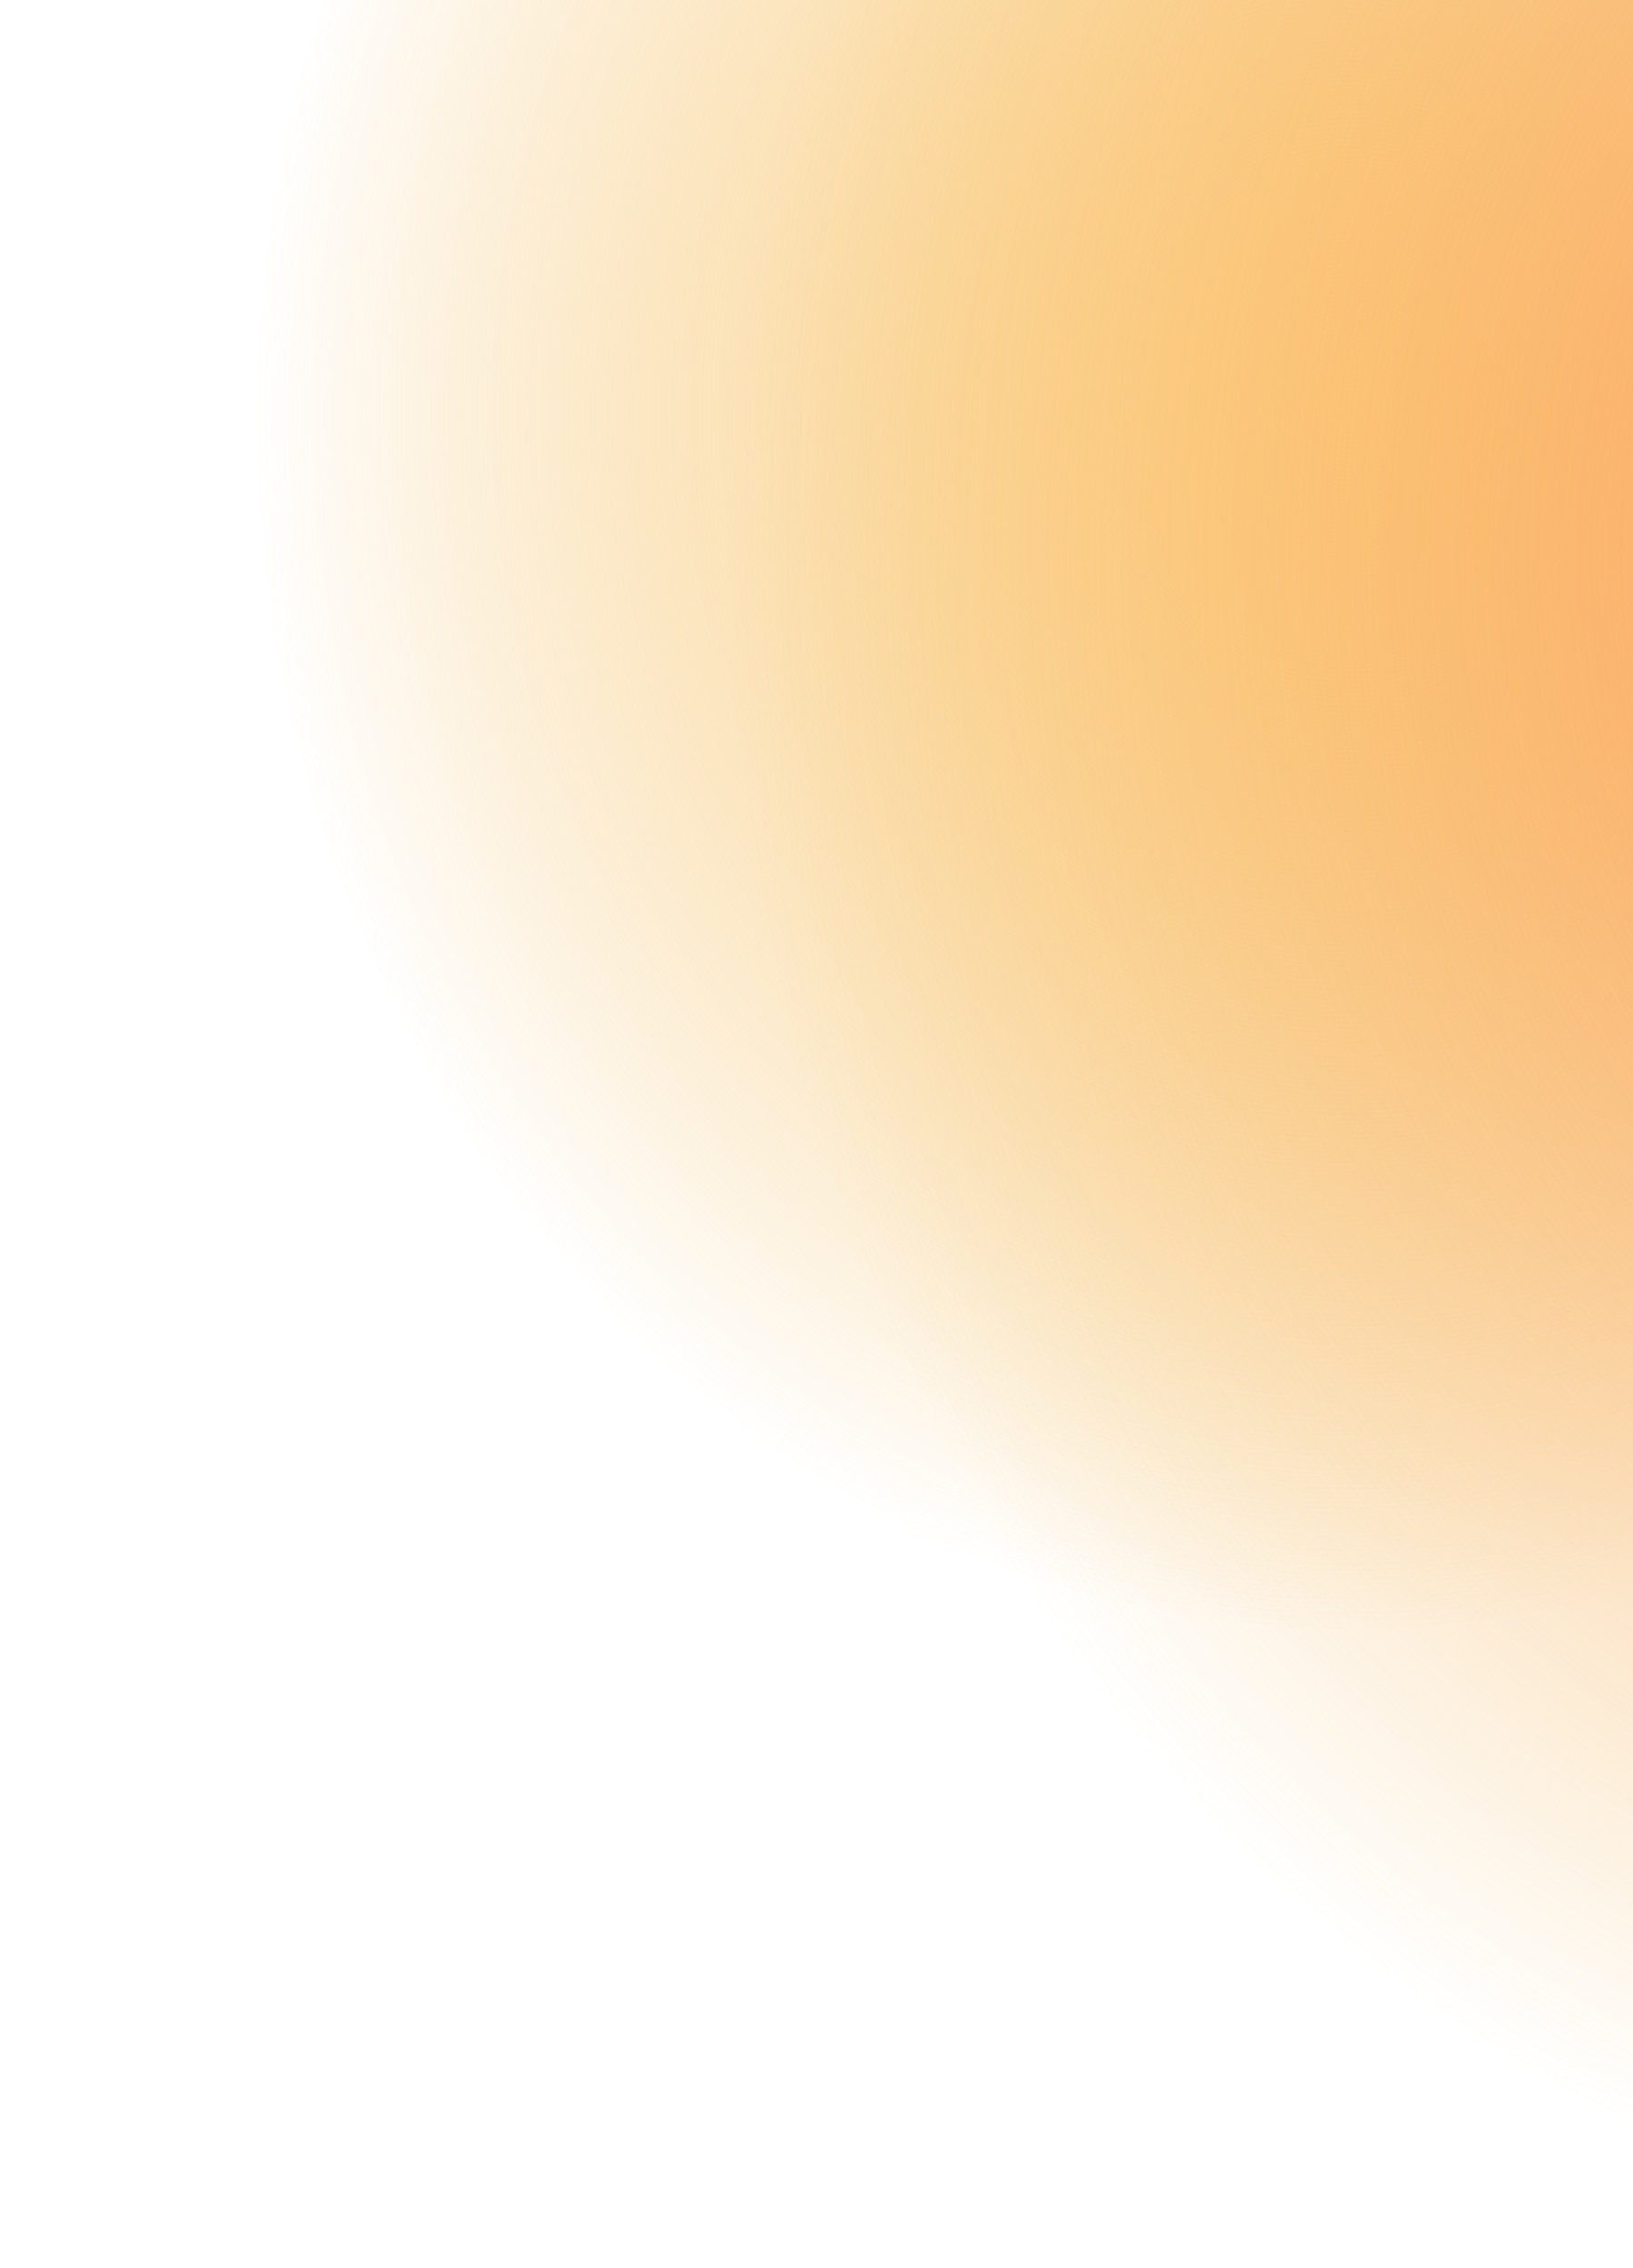
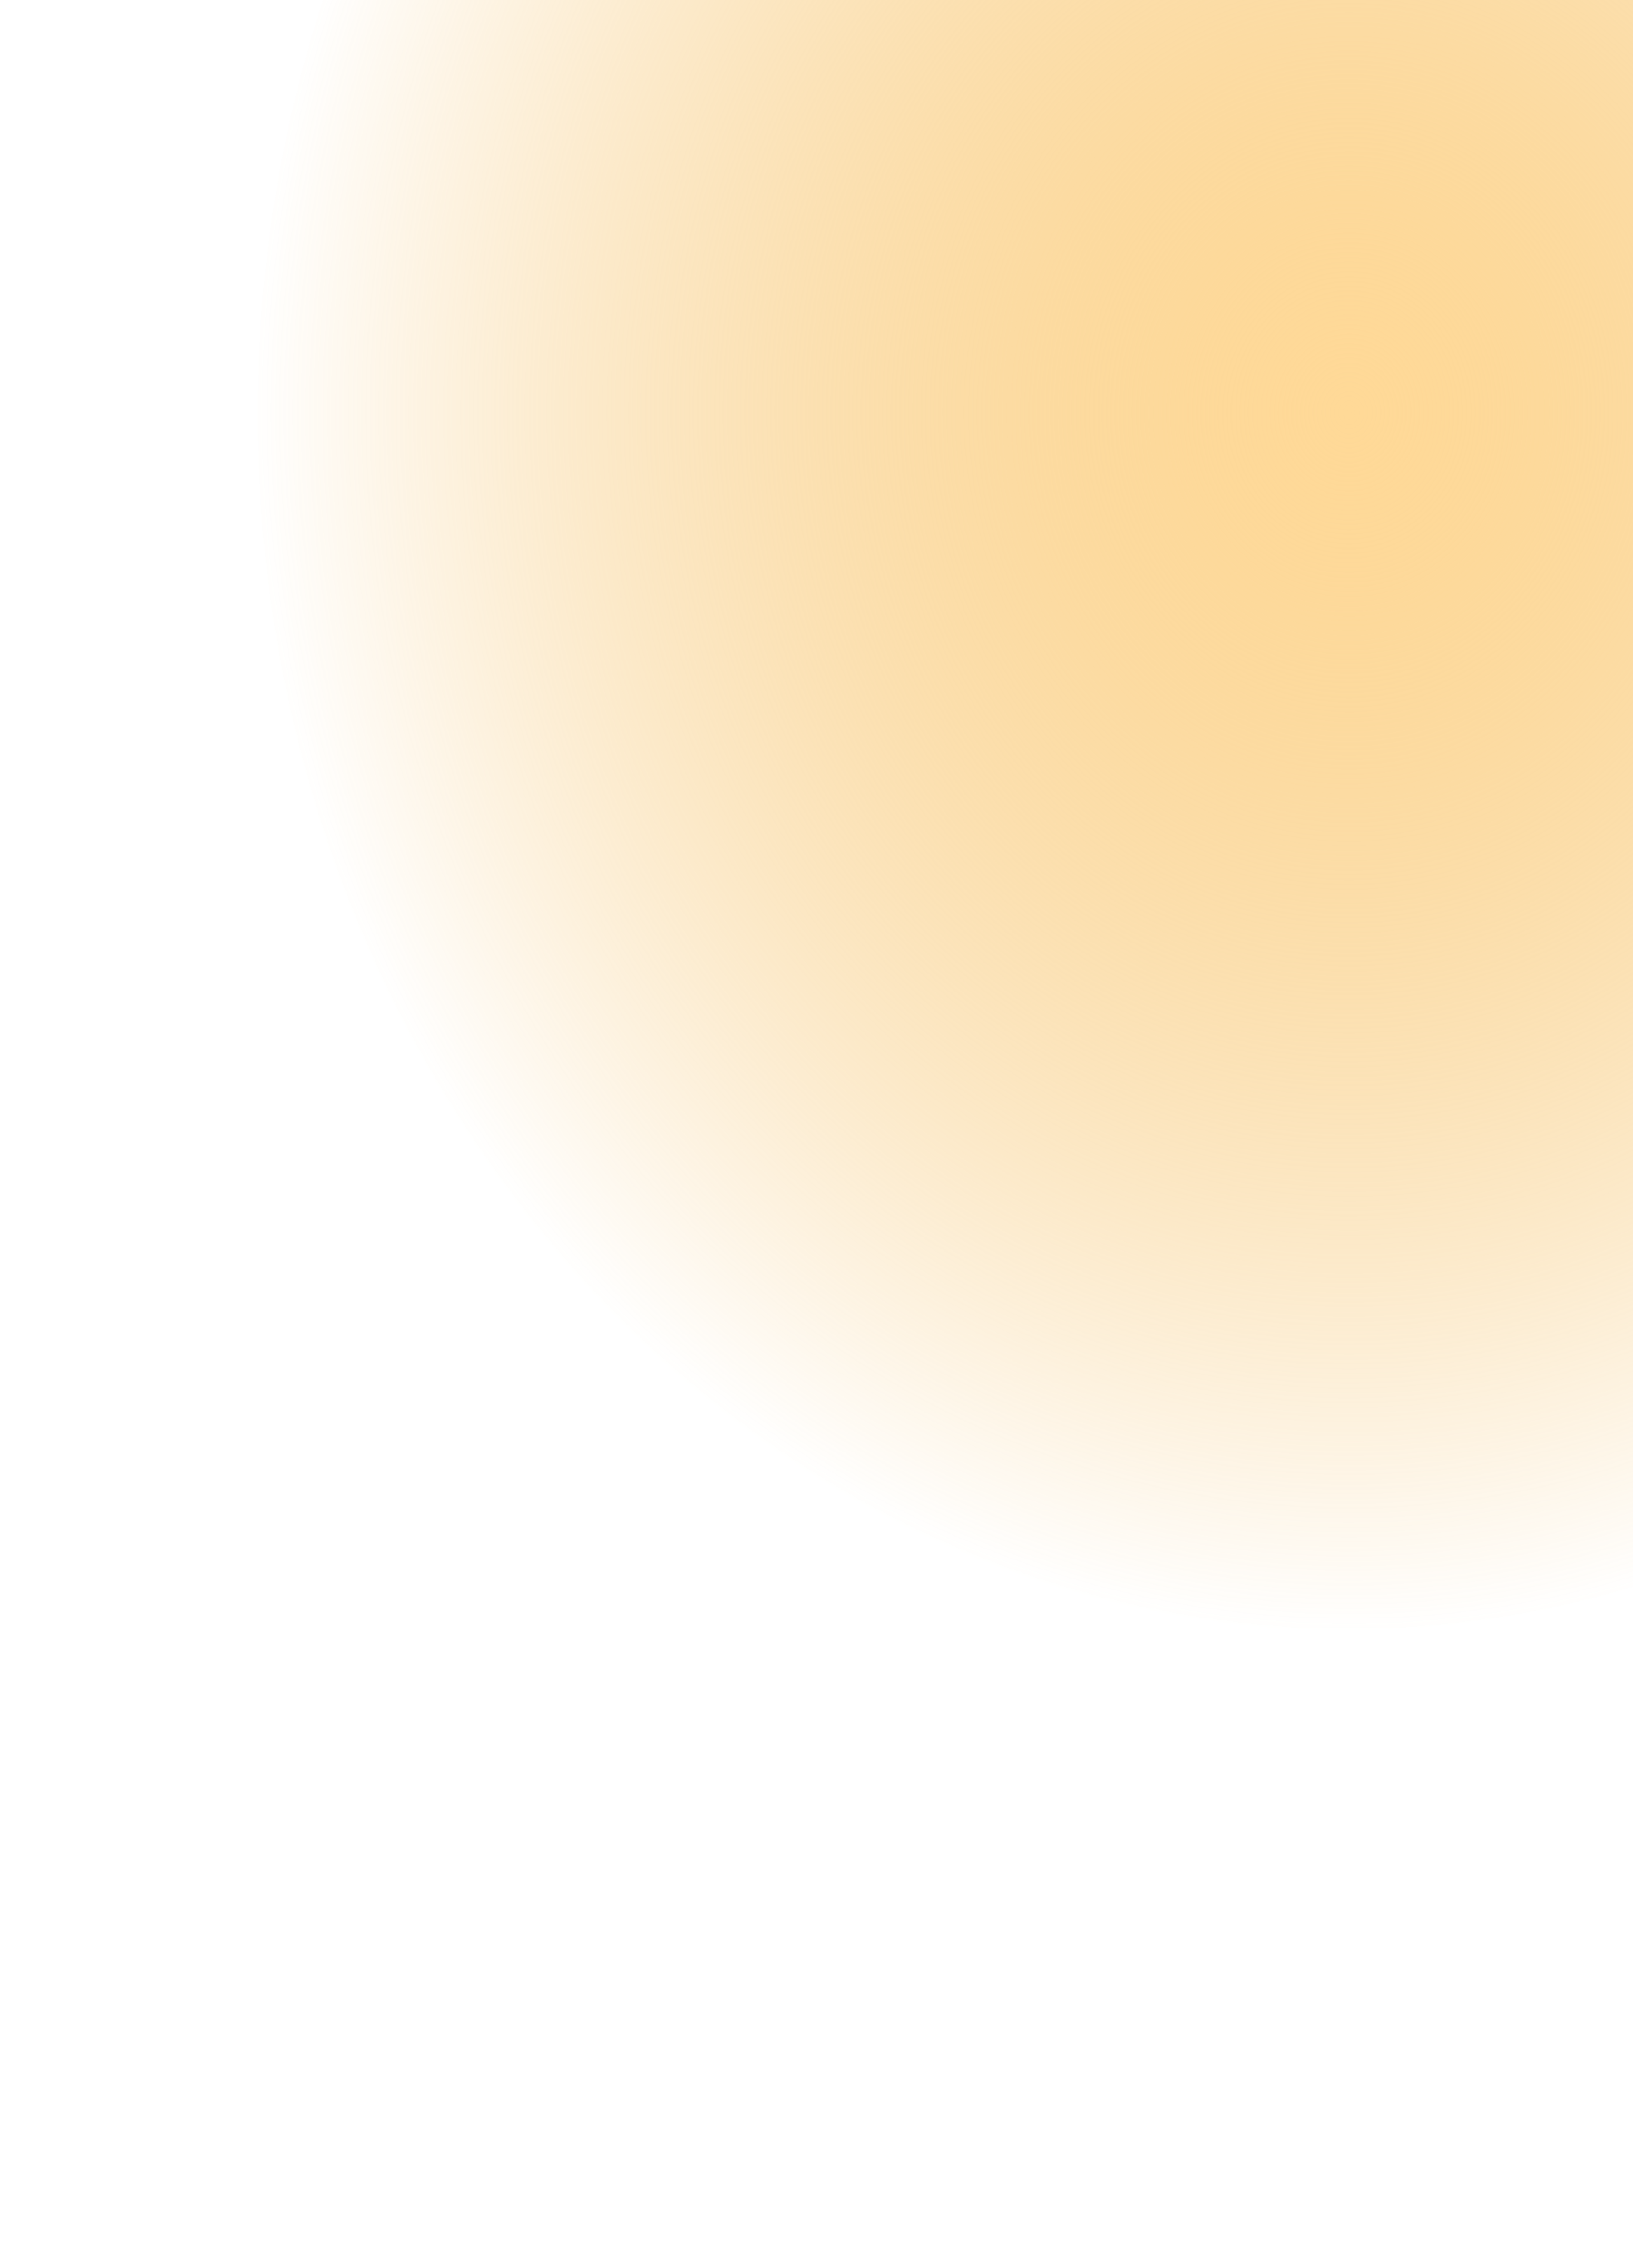
<svg xmlns="http://www.w3.org/2000/svg" width="1440" height="2000" viewBox="0 0 1440 2000" fill="none">
  <ellipse cx="1186.44" cy="366.254" rx="959.439" ry="1071.09" fill="url(#paint0_radial_1780_8525)" />
-   <ellipse cx="1934.55" cy="491" rx="1292.45" ry="1500" fill="url(#paint1_radial_1780_8525)" />
  <defs>
    <radialGradient id="paint0_radial_1780_8525" cx="0" cy="0" r="1" gradientUnits="userSpaceOnUse" gradientTransform="translate(1186.44 366.254) rotate(90) scale(1071.09 959.439)">
      <stop stop-color="#FFD997" />
      <stop offset="1" stop-color="#F1AB33" stop-opacity="0" />
    </radialGradient>
    <radialGradient id="paint1_radial_1780_8525" cx="0" cy="0" r="1" gradientUnits="userSpaceOnUse" gradientTransform="translate(1934.55 491) rotate(90) scale(1500 1292.45)">
      <stop stop-color="#FF9462" />
      <stop offset="1" stop-color="#F1AB33" stop-opacity="0" />
    </radialGradient>
  </defs>
</svg>